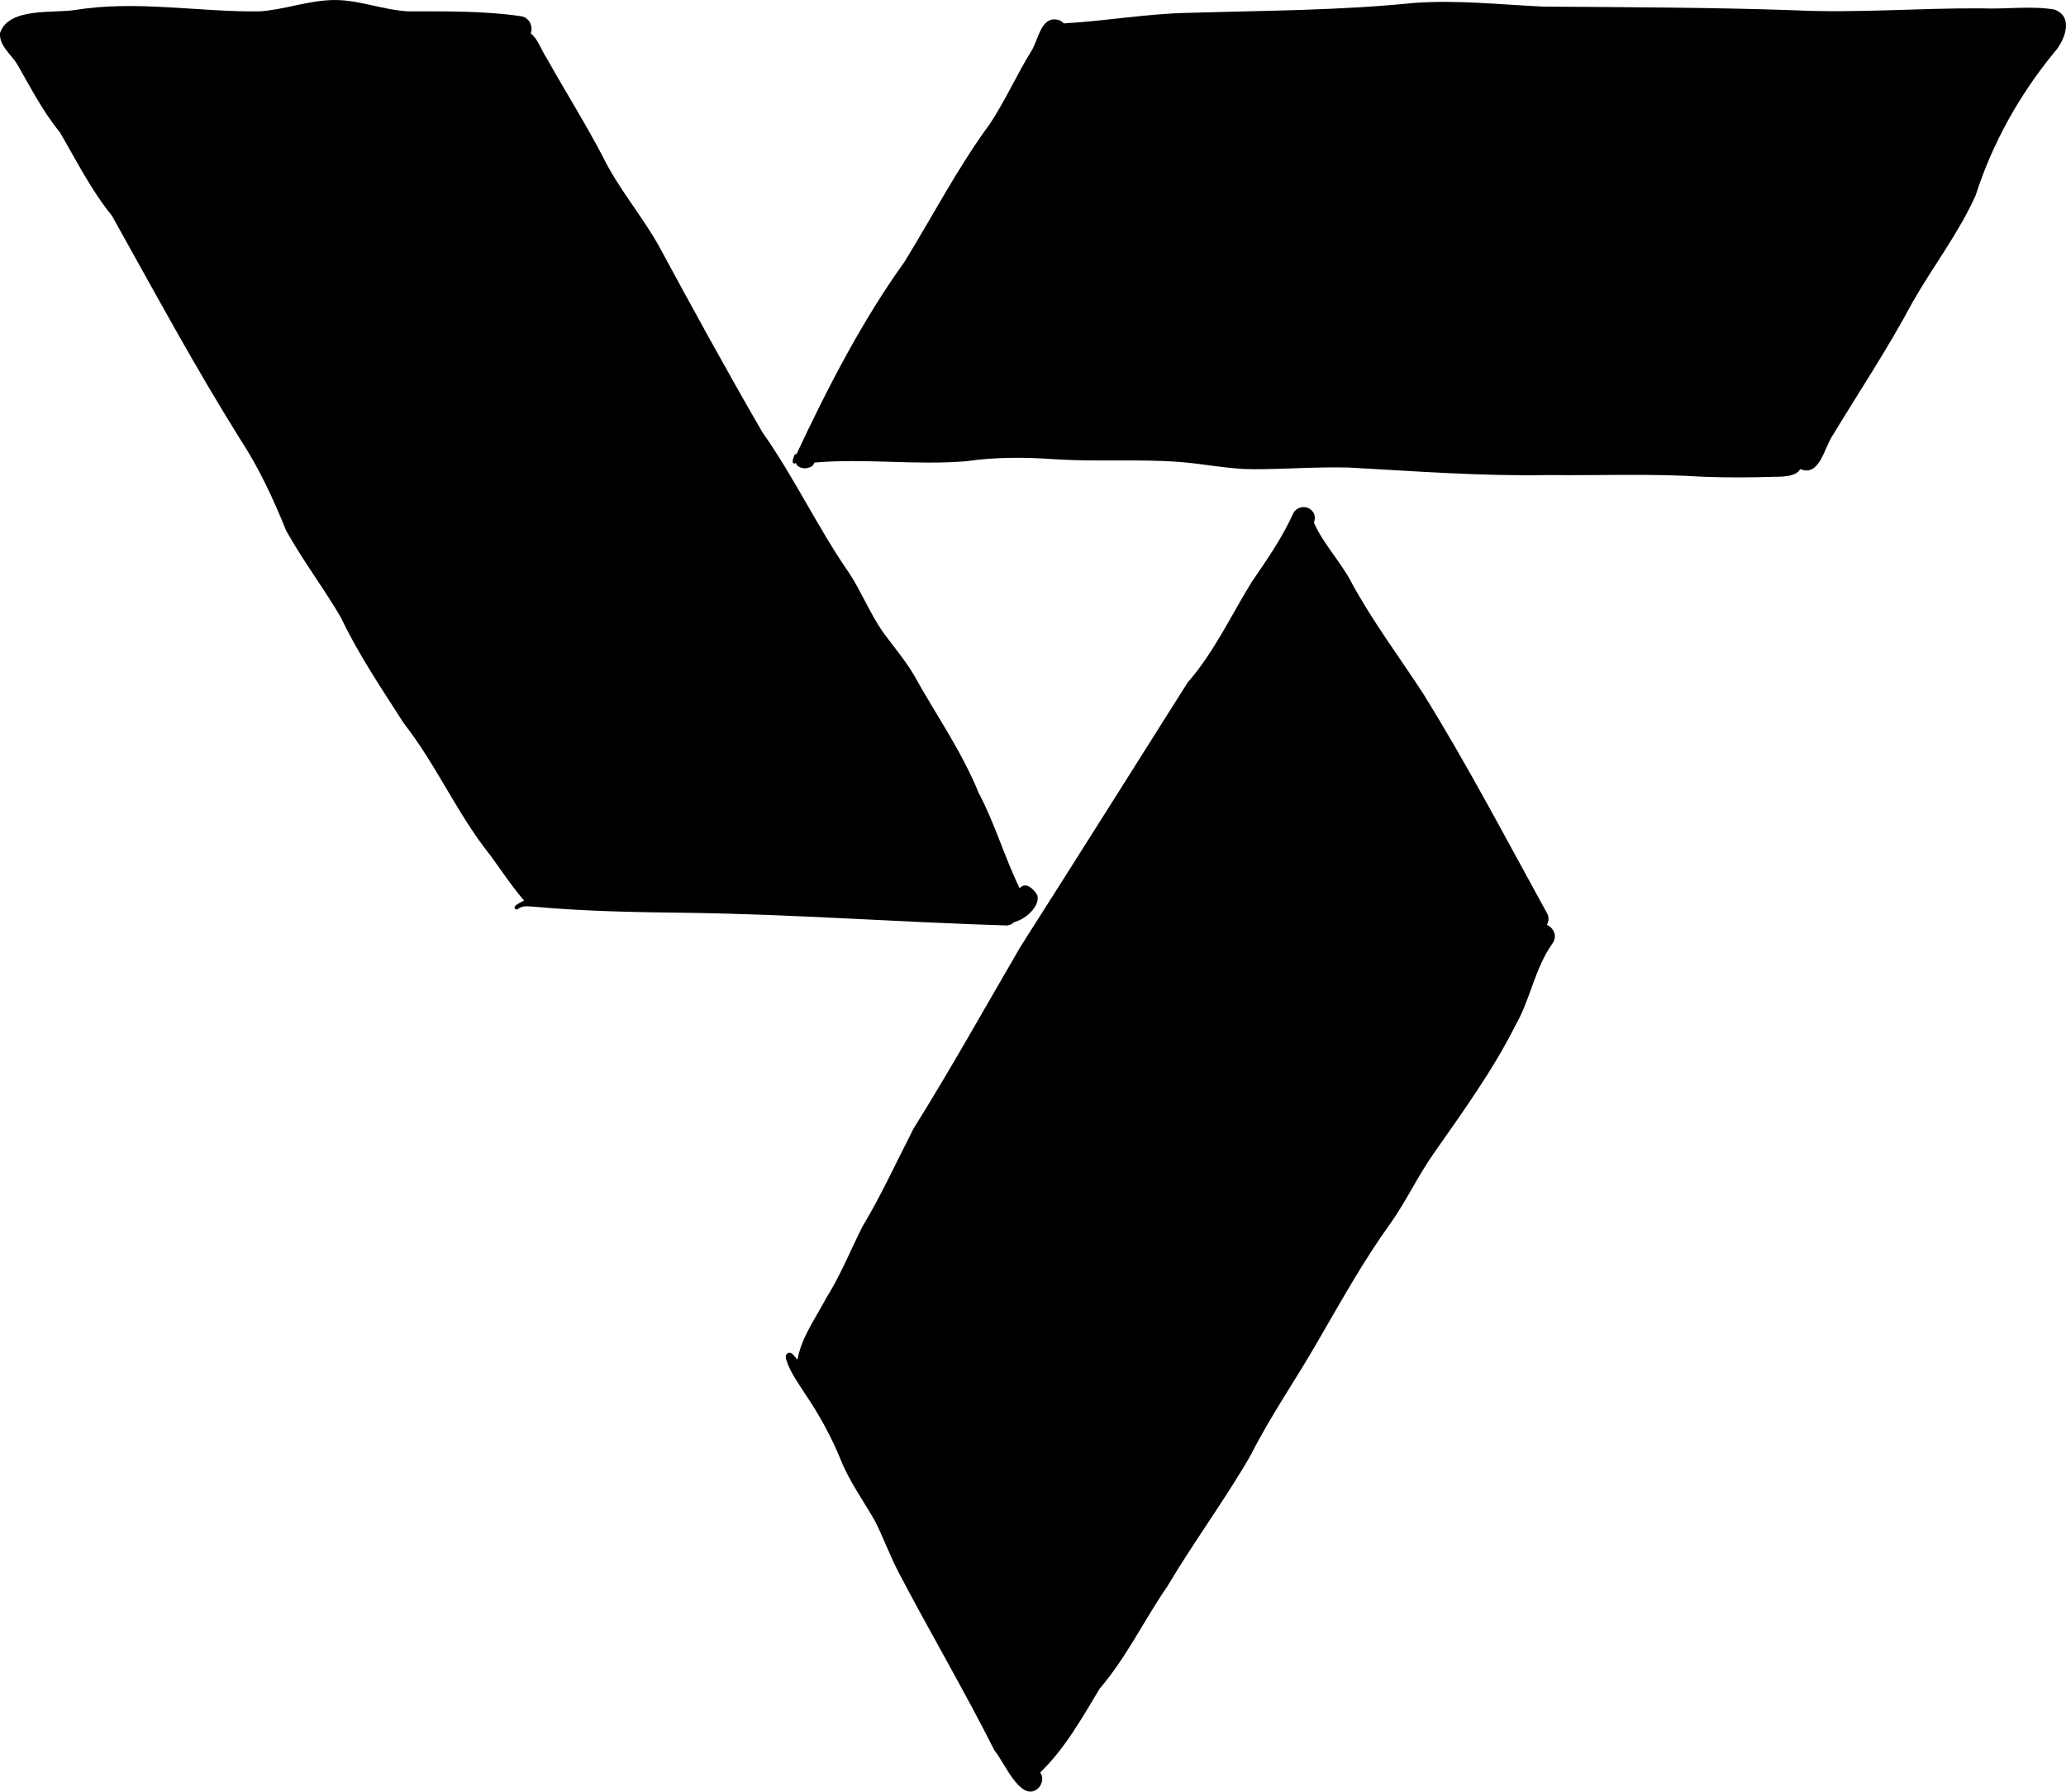
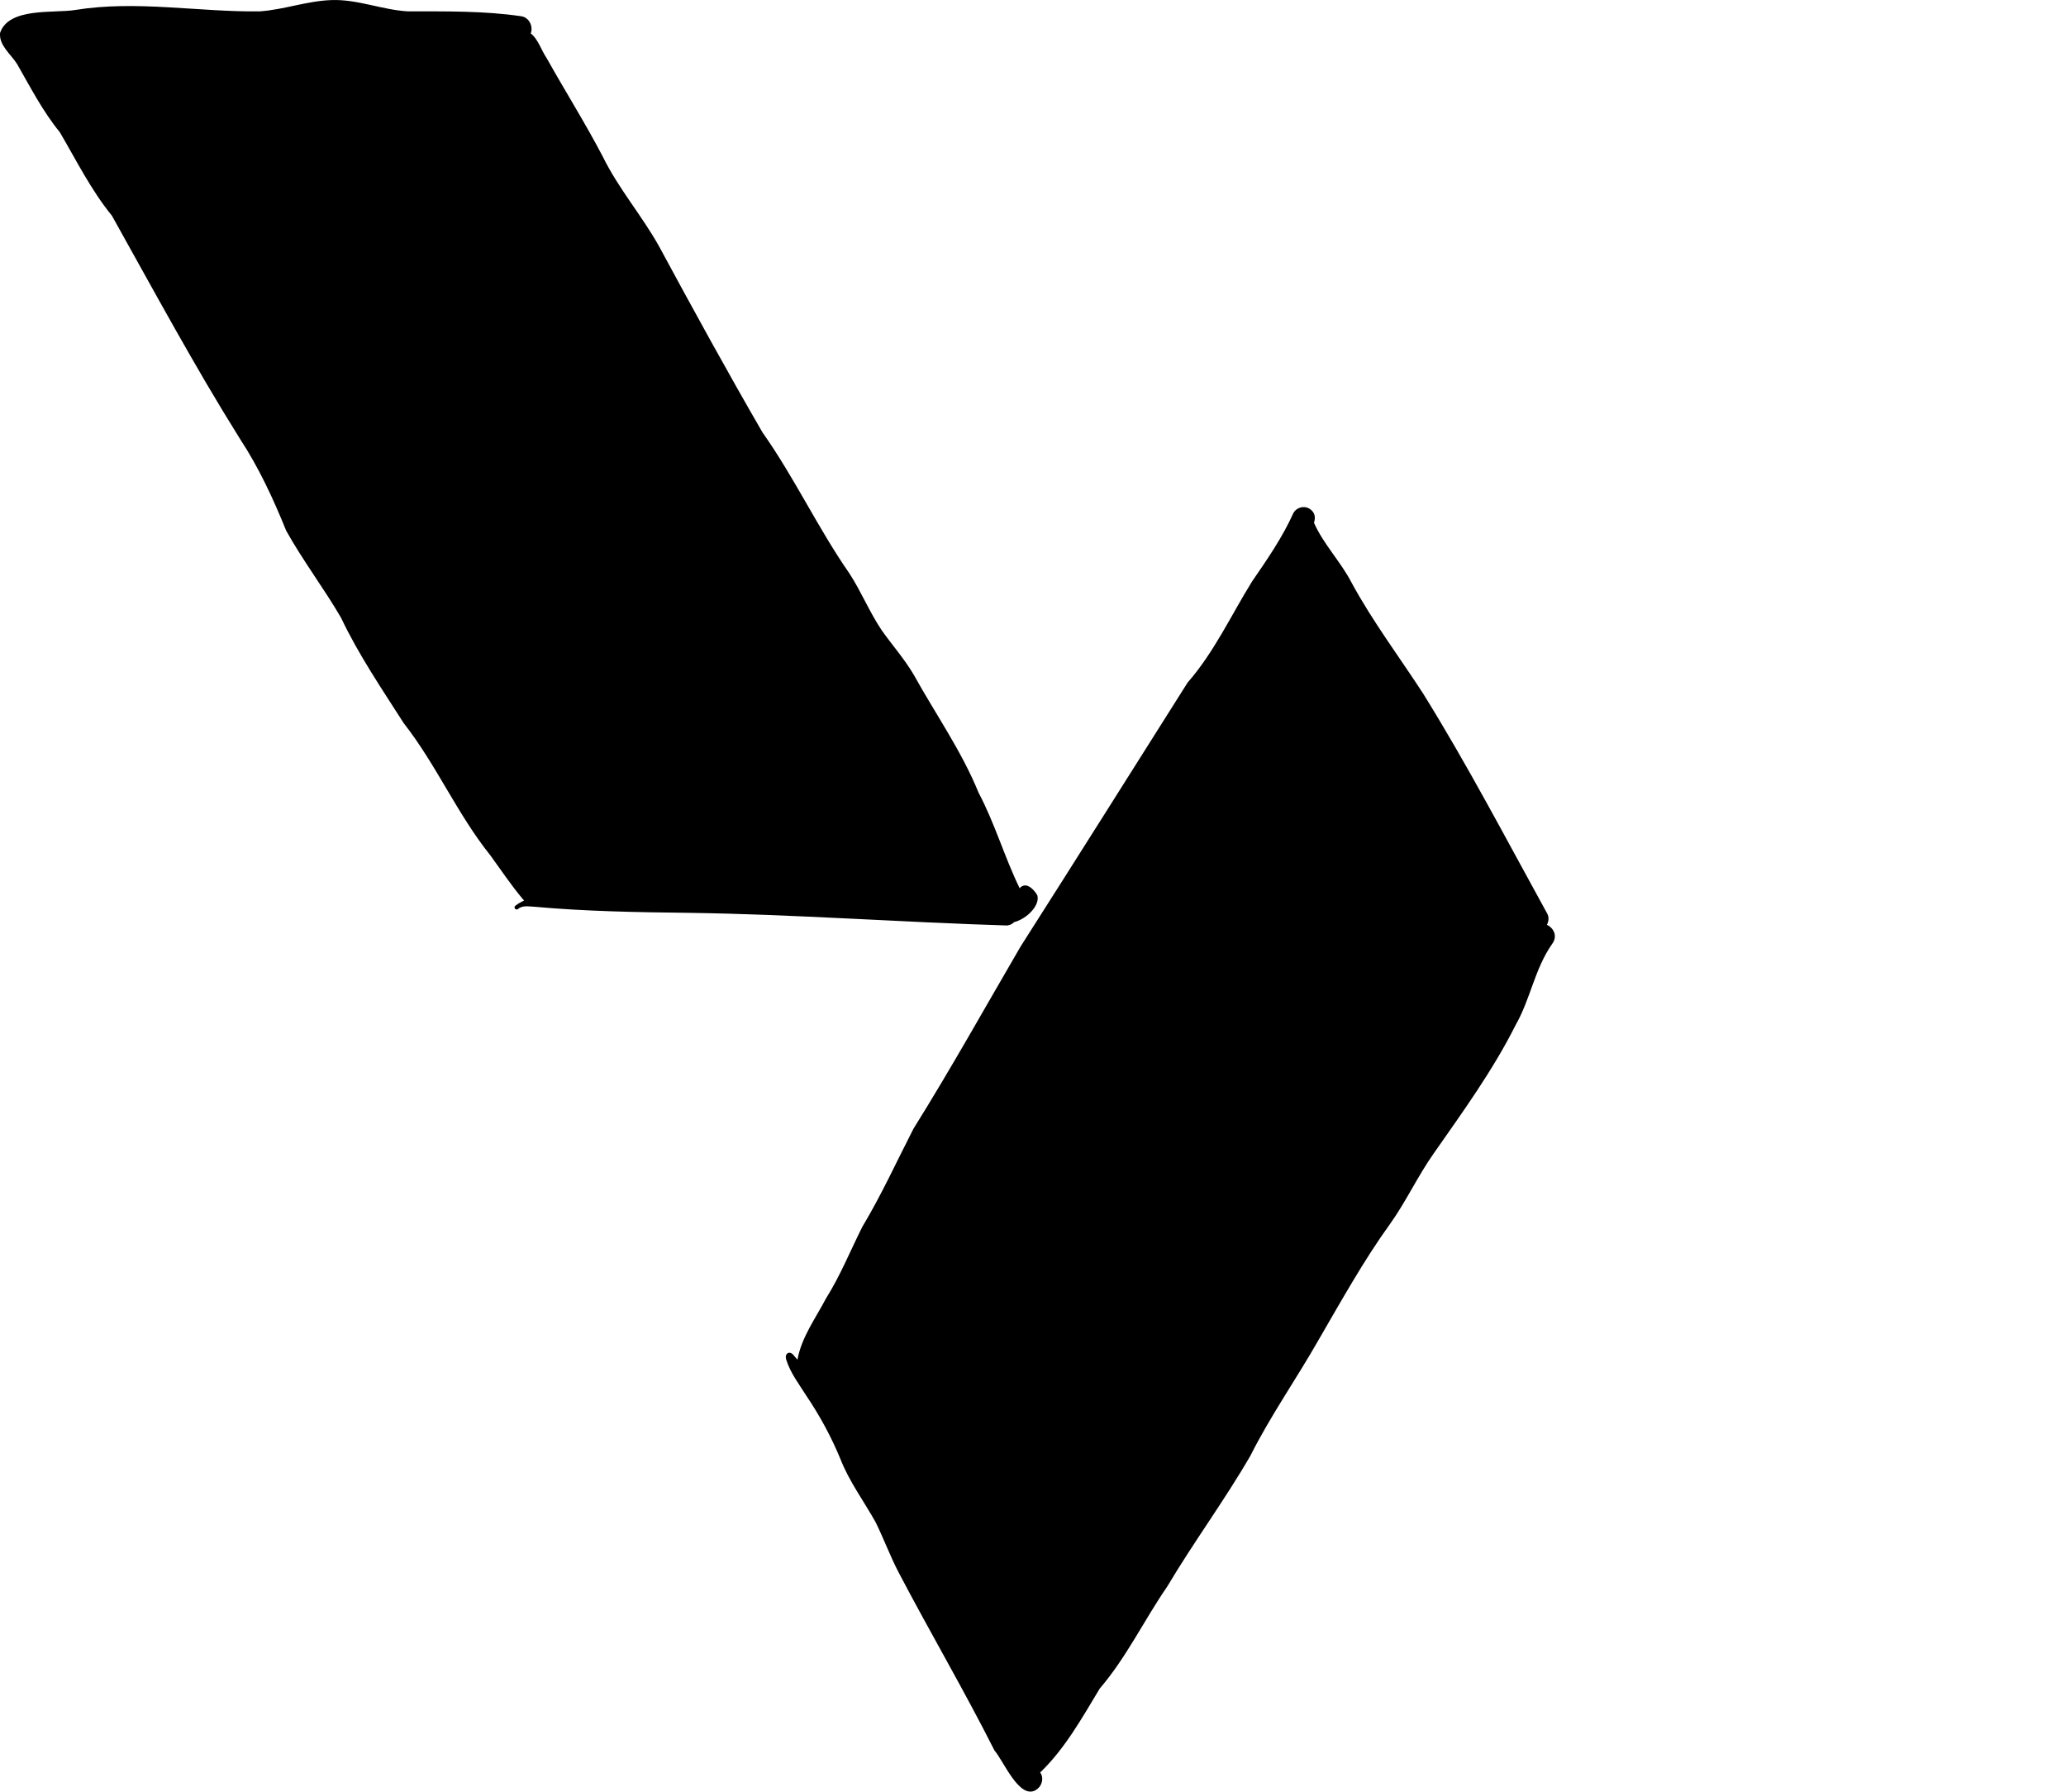
<svg xmlns="http://www.w3.org/2000/svg" id="Ebene_2" viewBox="0 0 245.16 212.56">
  <defs>
    <style>.cls-1{fill:#000;stroke-width:0px;}</style>
  </defs>
  <g id="Ebene_1-2">
    <path class="cls-1" d="M120.35,109.39c-.2.21-.48.37-.84.41-12.57-.38-25.12-1.32-37.7-1.5-6.11-.07-12.29-.17-18.36-.72-.7-.03-1.45-.21-2.02.29-.29.16-.53-.28-.25-.43.32-.25.66-.44,1.02-.61-.06-.05-.11-.1-.16-.16-1.39-1.65-2.59-3.46-3.86-5.2-3.94-4.92-6.38-10.7-10.27-15.67-2.6-4.07-5.37-8.14-7.43-12.49-2.05-3.53-4.54-6.79-6.52-10.35-1.54-3.8-3.24-7.48-5.5-10.92-5.39-8.61-10.23-17.6-15.18-26.45-2.47-3.03-4.22-6.56-6.18-9.9-2.03-2.49-3.48-5.32-5.07-8.09C1.29,6.42-.1,5.43,0,3.93,1.01.82,6.44,1.6,8.95,1.18c7.22-1.17,14.62.26,21.85.17,2.91-.2,5.61-1.24,8.52-1.34,3.11-.12,6.05,1.18,9.13,1.34,4.43,0,8.99-.07,13.35.57.99.11,1.5,1.21,1.18,2.05.84.6,1.31,2.1,1.88,2.91,2.19,3.91,4.58,7.71,6.66,11.68,1.87,3.82,4.65,7.01,6.69,10.67,4,7.4,8.05,14.79,12.27,22.07,3.79,5.36,6.57,11.35,10.32,16.74,1.41,2.17,2.38,4.59,3.83,6.74,1.25,1.77,2.71,3.41,3.81,5.29,2.57,4.64,5.68,9.05,7.68,13.97,1.93,3.64,3.09,7.68,4.88,11.35.13-.2.35-.33.68-.35.58.04,1.17.72,1.42,1.2.32,1.22-1.3,2.79-2.75,3.16Z" />
    <path class="cls-1" d="M122.94,212.36c-1.98,1.2-3.84-3.43-4.93-4.68-3.6-7.14-7.66-14.04-11.37-21.12-1.02-1.95-1.77-4.02-2.75-5.99-1.39-2.49-3.12-4.8-4.17-7.49-1.08-2.62-2.44-5.12-4.03-7.48-.87-1.38-1.9-2.71-2.39-4.28-.06-.21-.1-.45.03-.64.27-.38.7-.13.91.18.13.15.26.3.39.46.46-2.64,2.16-4.93,3.39-7.28,1.69-2.69,2.88-5.64,4.3-8.48,2.3-3.84,4.05-7.7,6.07-11.64,4.43-7.09,8.51-14.41,12.72-21.63,6.64-10.41,13.21-20.86,19.81-31.3,3.16-3.62,5.14-7.95,7.65-12,1.82-2.65,3.61-5.23,4.92-8.15.38-.64,1.23-.88,1.88-.5.71.45.75,1.06.55,1.68,1.13,2.55,3.17,4.61,4.46,7.1,2.5,4.61,5.66,8.8,8.51,13.19,5.25,8.45,9.85,17.26,14.65,25.97.3.46.26,1,.02,1.44.79.36,1.32,1.34.62,2.27-2.08,2.97-2.56,6.52-4.33,9.62-2.72,5.42-6.29,10.32-9.71,15.22-1.89,2.67-3.26,5.66-5.15,8.32-3.16,4.37-5.79,9.12-8.5,13.78-2.64,4.64-5.72,9.02-8.12,13.79-3.07,5.3-6.72,10.22-9.85,15.49-2.76,4-4.84,8.41-8.02,12.12-2.11,3.49-4.11,7.11-7.07,9.96.04.07.09.13.13.2.3.67,0,1.5-.62,1.86Z" />
-     <path class="cls-1" d="M210.74,56.56c-2.89.09-5.77.12-8.66,0-6.11-.39-12.25-.13-18.38-.2-7.86.15-15.82-.46-23.62-.89-3.79-.1-7.59.2-11.38.2-2.84,0-5.88-.65-8.66-.86-4.96-.38-9.94,0-14.9-.33-3.5-.24-7-.27-10.48.24-5.99.5-12.04-.37-18.03.16-.06.25-.25.48-.54.55-.6.29-1.48.08-1.64-.5-.28.14-.48.07-.34-.49.04-.12.09-.24.13-.36.02-.16.15-.23.28-.21,3.68-7.85,7.78-15.81,12.84-22.85,3.33-5.43,6.3-11.14,10.07-16.28,1.87-2.8,3.18-5.82,4.94-8.66.87-1.33,1.16-4.38,3.33-3.68.2.08.38.21.52.37h.09c4.97-.28,9.88-1.17,14.87-1.25,8.9-.27,17.82-.27,26.69-1.18,5.07-.36,10.12.2,15.19.44,9.98.08,19.96.09,29.94.44,7.39.35,14.75-.28,22.15-.23,2.85.12,5.76-.32,8.58.13,2.44.8,1.28,3.73.02,5.11-4.13,5.04-7.32,10.75-9.31,16.94-2.01,4.49-5.05,8.41-7.48,12.67-2.89,5.43-6.31,10.57-9.48,15.8-.98,1.41-1.57,5.01-3.86,4-.46.88-1.85.89-2.88.93Z" />
  </g>
</svg>